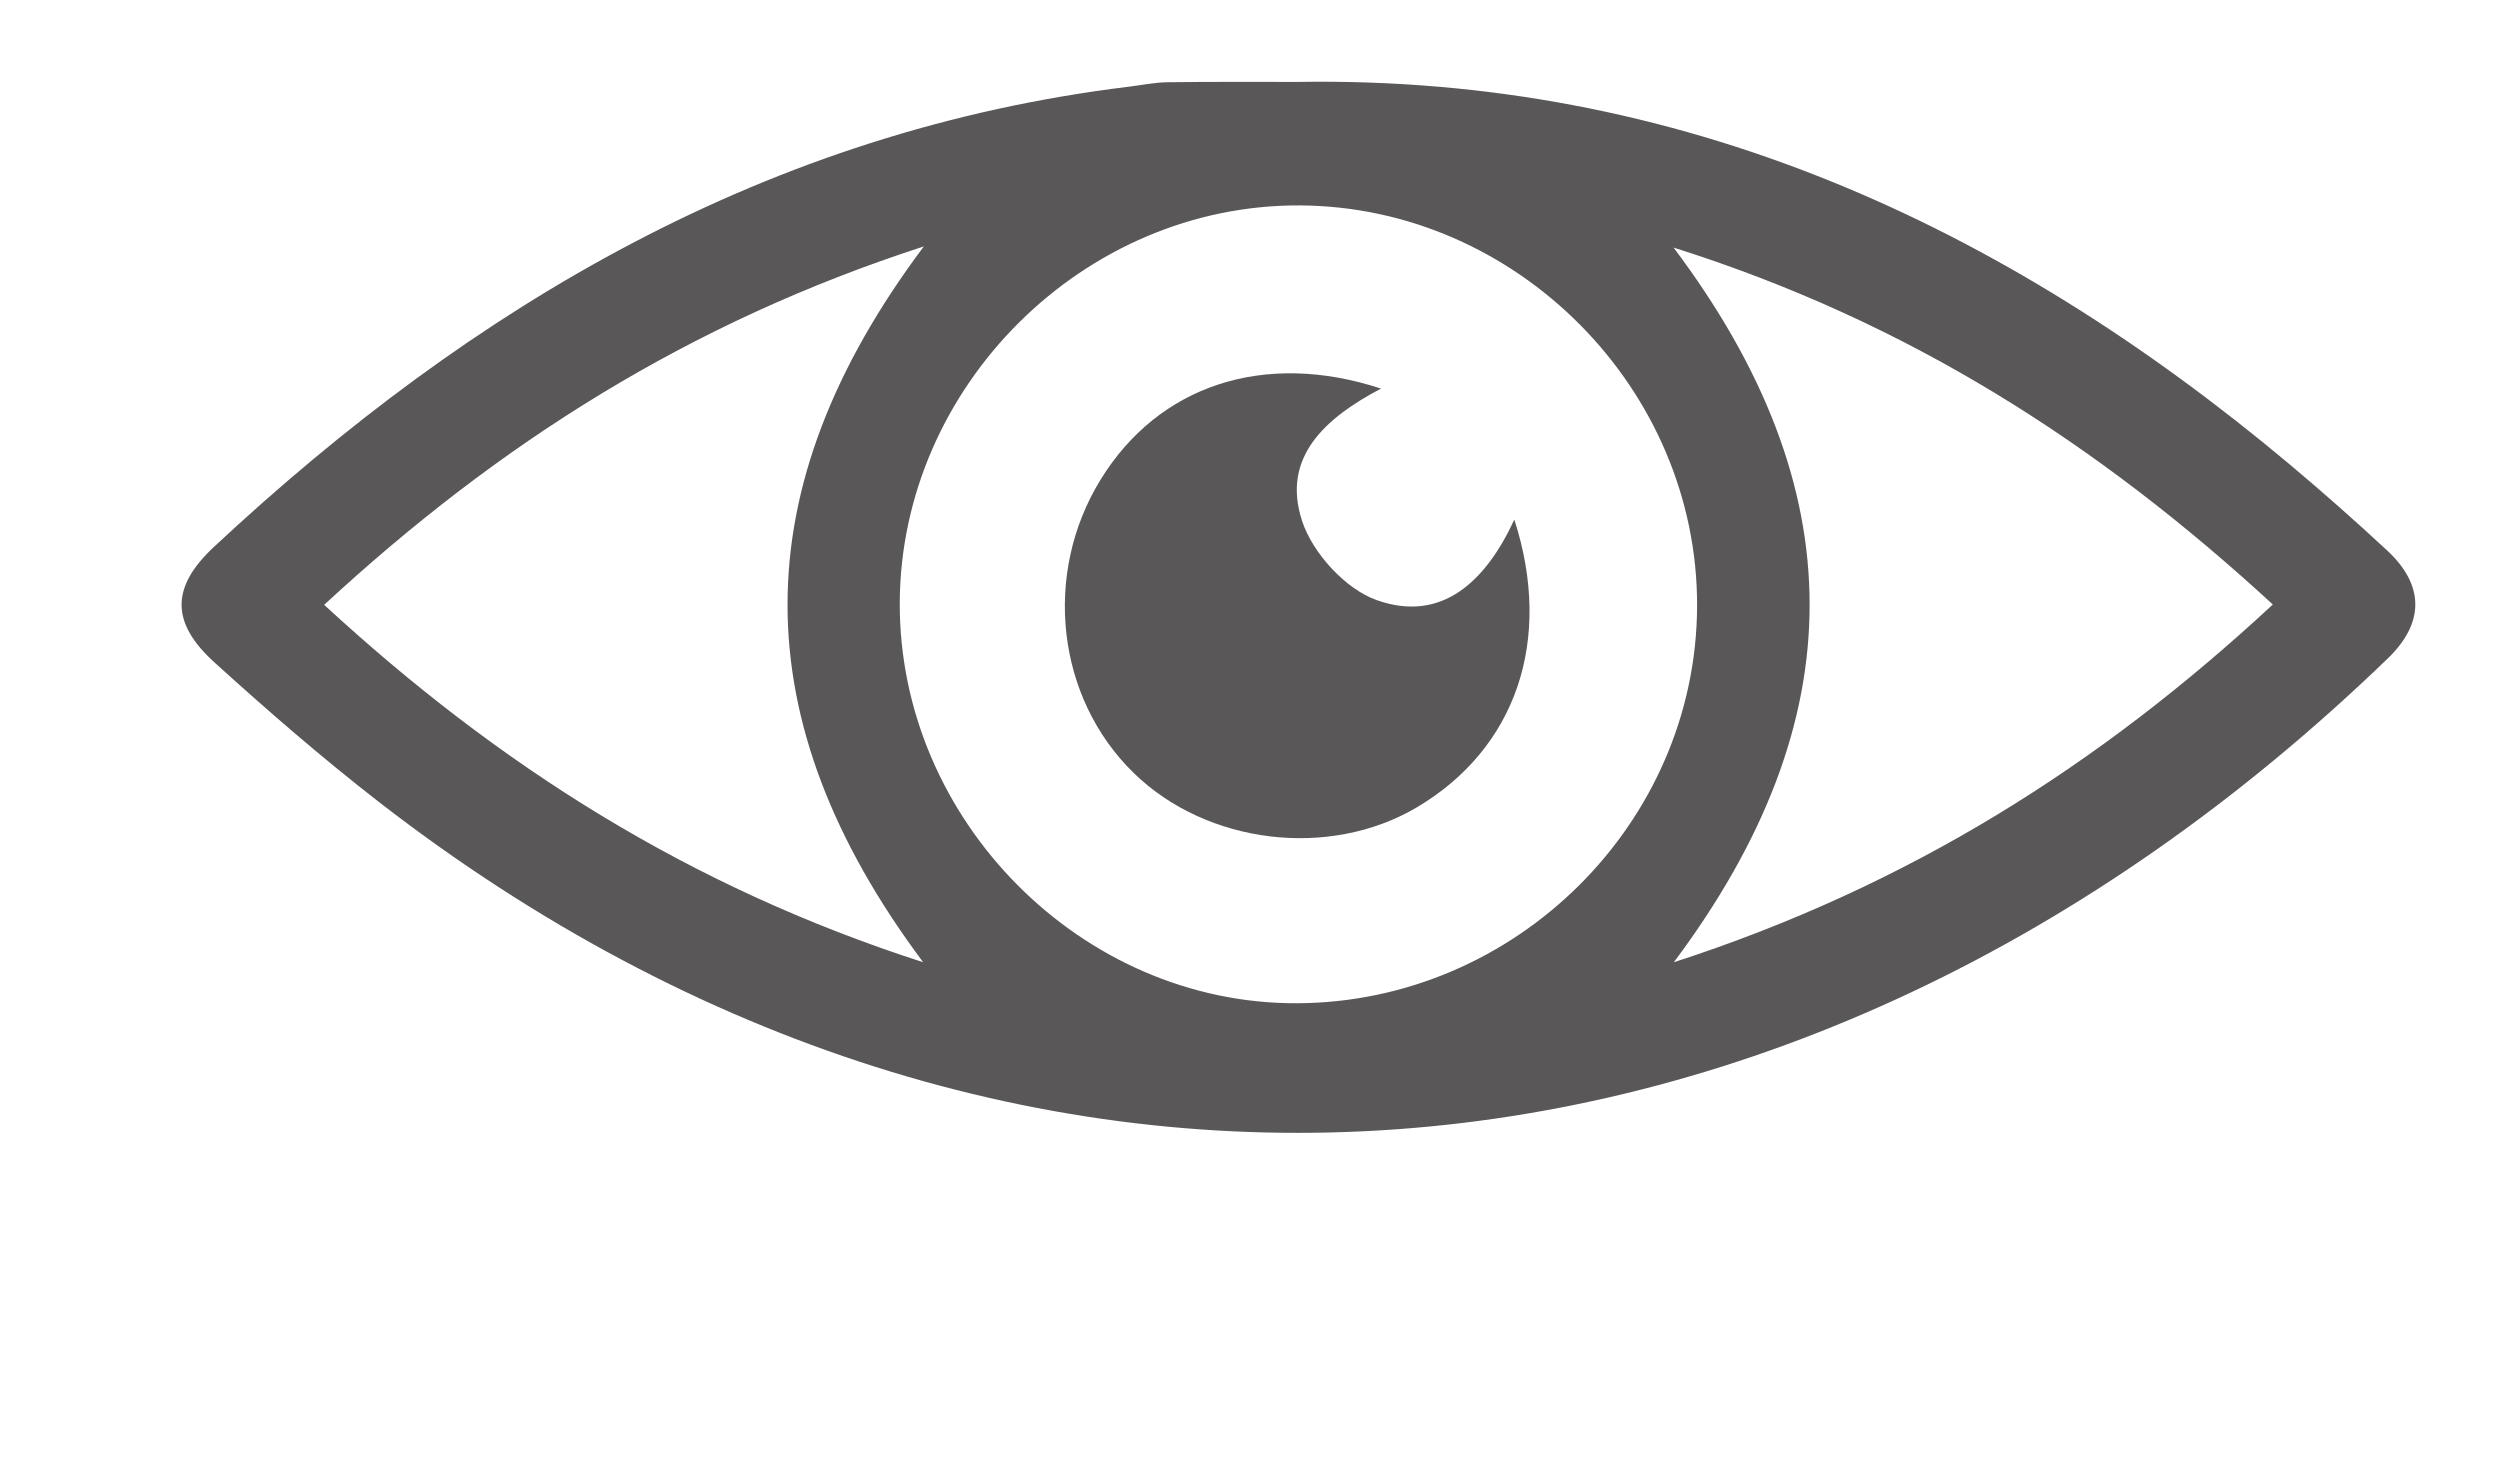
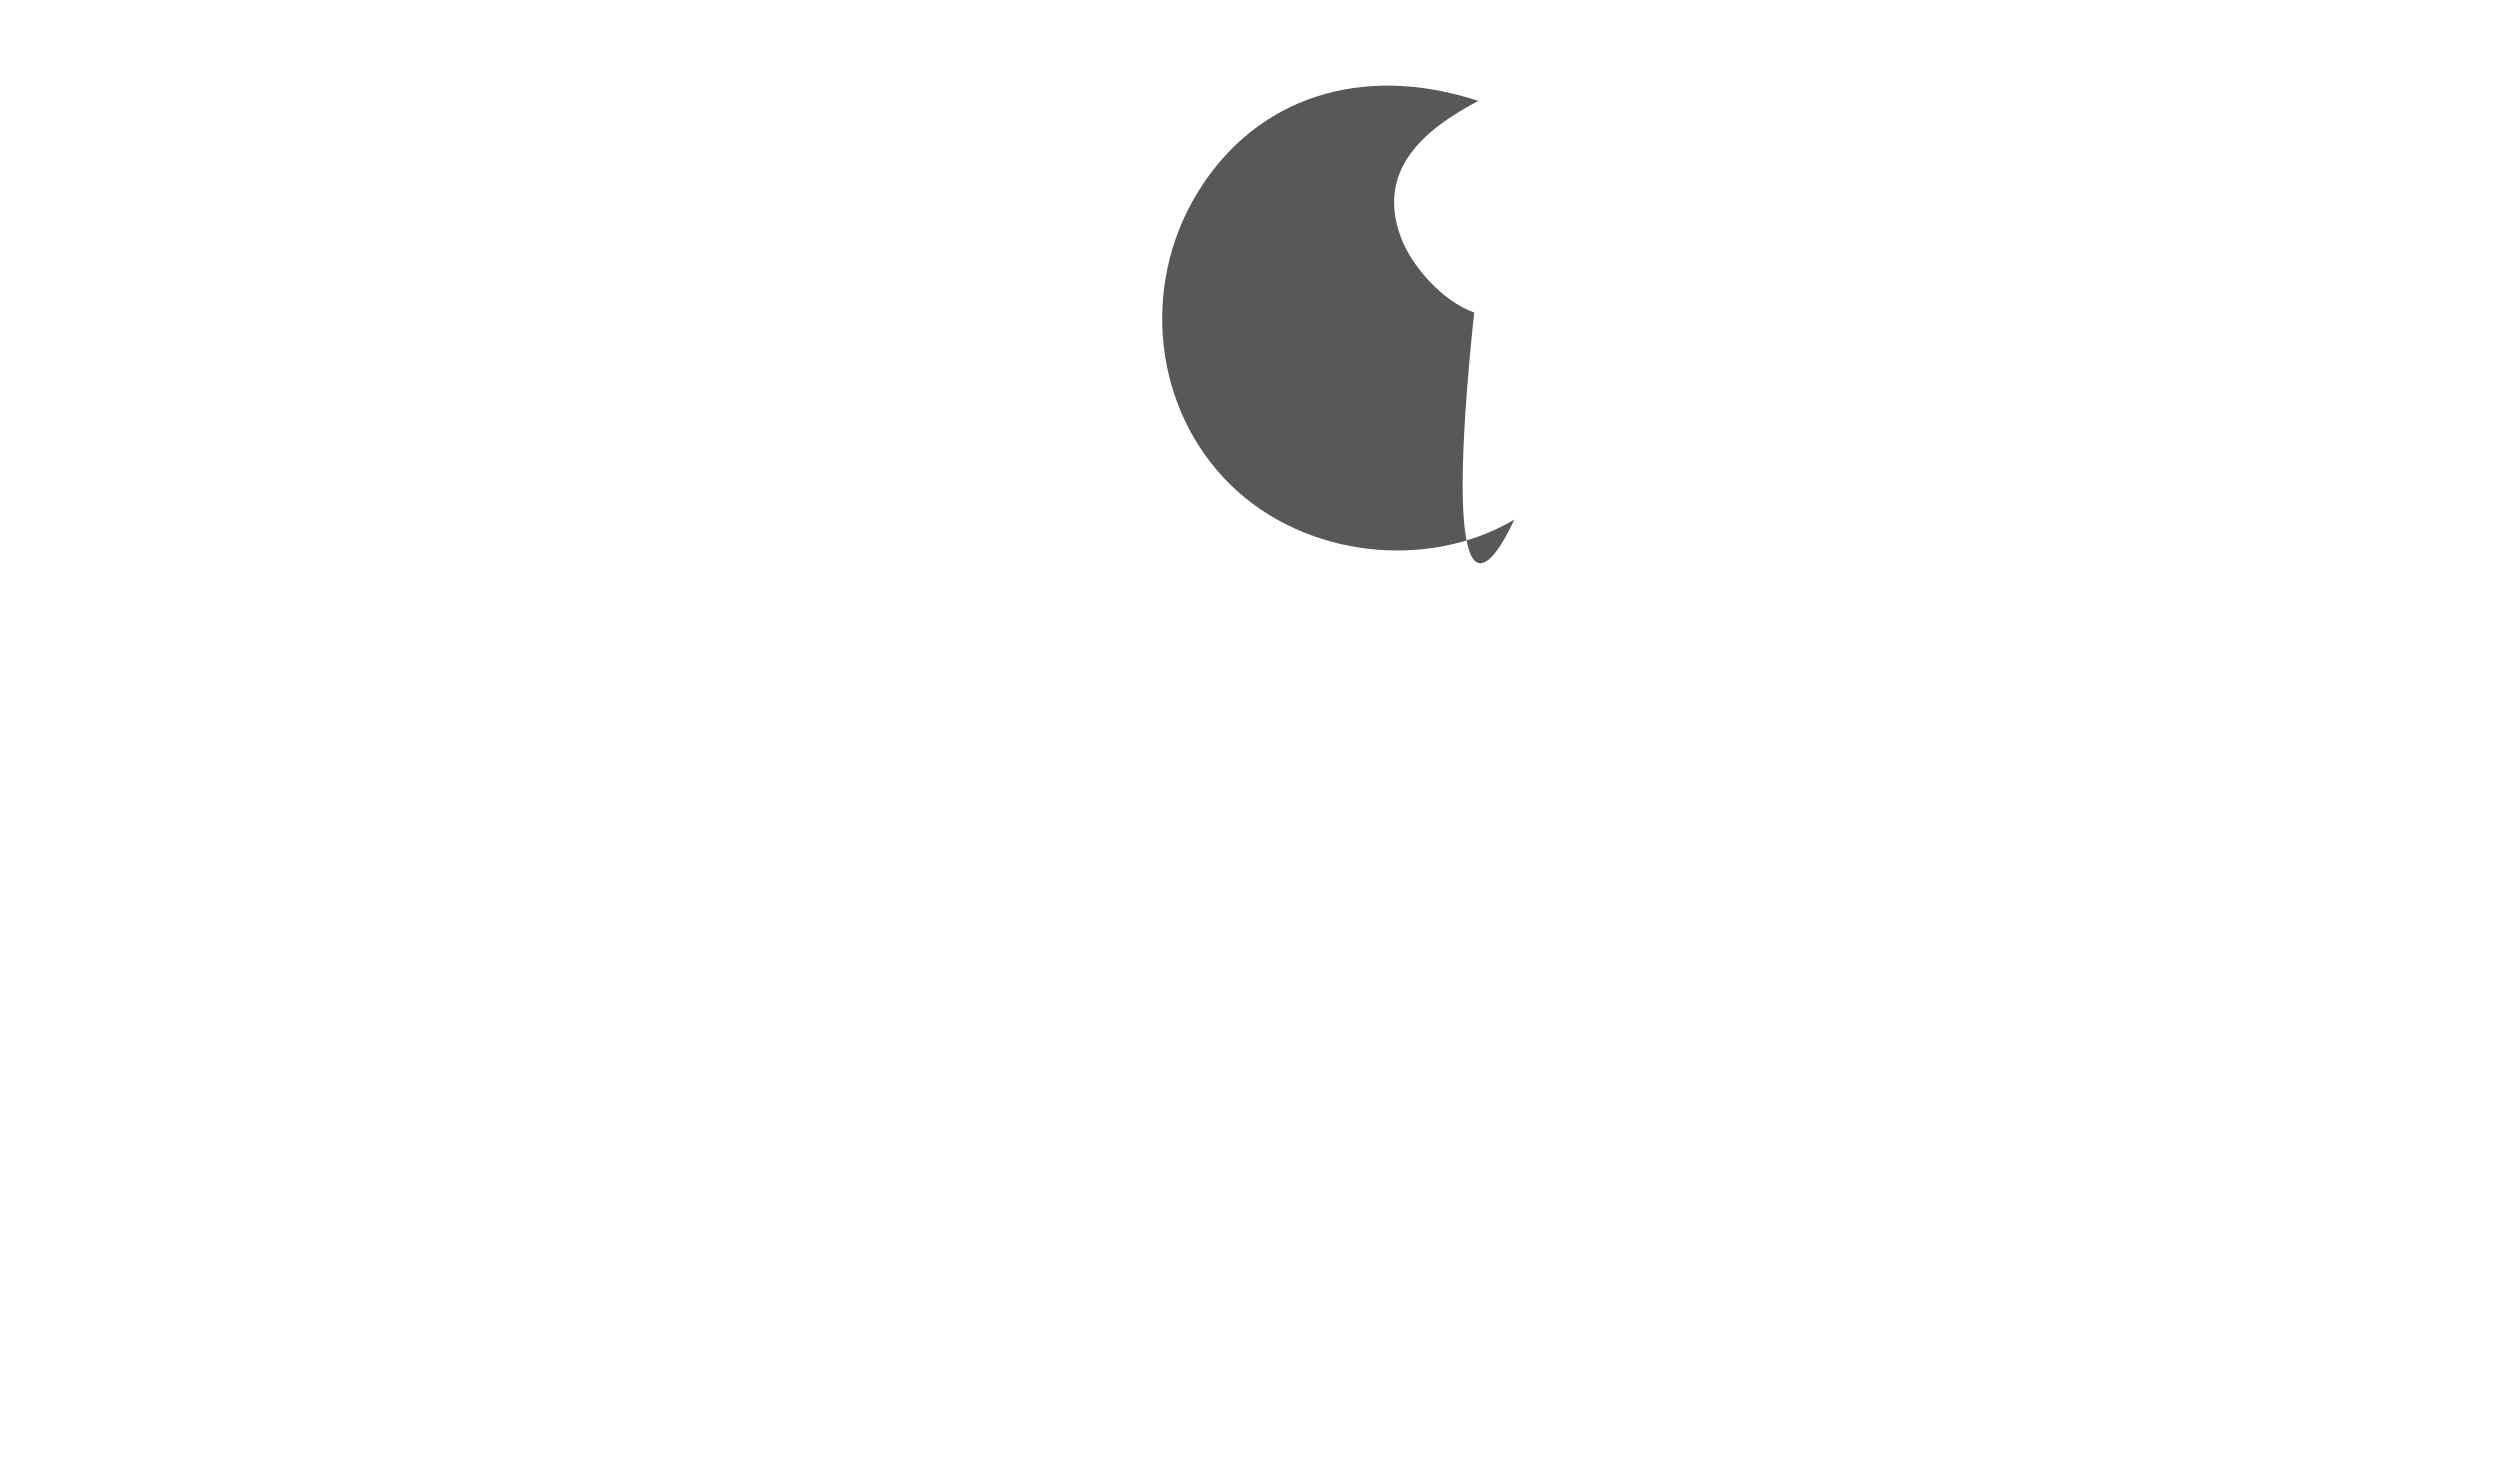
<svg xmlns="http://www.w3.org/2000/svg" version="1.1" id="圖層_1" x="0px" y="0px" width="30px" height="17.667px" viewBox="0 0 30 17.667" enable-background="new 0 0 30 17.667" xml:space="preserve">
-   <path fill="#595758" d="M15.571,0.983c4.579-0.075,8.457,1.701,11.901,4.586c0.398,0.334,0.791,0.681,1.172,1.035  c0.449,0.416,0.451,0.866,0.017,1.29C21.518,14.797,12.125,15.5,4.546,9.623C3.867,9.096,3.215,8.531,2.579,7.954  C2.047,7.475,2.05,7.047,2.563,6.567C5.681,3.656,9.22,1.571,13.541,1.041c0.156-0.019,0.312-0.052,0.466-0.054  C14.528,0.98,15.048,0.983,15.571,0.983 M15.563,12.039c2.623-0.01,4.793-2.162,4.802-4.765c0.009-2.604-2.163-4.795-4.765-4.809  c-2.596-0.014-4.793,2.17-4.803,4.771C10.789,9.842,12.979,12.049,15.563,12.039 M3.89,7.258c2.09,1.926,4.377,3.383,7.188,4.289  c-2.169-2.902-2.174-5.68,0.008-8.59C8.275,3.868,5.987,5.319,3.89,7.258 M20.086,11.547c2.814-0.912,5.104-2.359,7.188-4.293  c-2.102-1.935-4.381-3.396-7.191-4.283C22.26,5.867,22.258,8.643,20.086,11.547" />
-   <path fill="#595758" d="M18.172,6.235c0.471,1.459,0.011,2.753-1.168,3.452c-1.052,0.623-2.521,0.445-3.398-0.41  c-0.928-0.902-1.097-2.387-0.399-3.521c0.695-1.13,1.959-1.554,3.365-1.093c-0.662,0.348-1.201,0.822-0.946,1.591  c0.125,0.382,0.521,0.817,0.896,0.948C17.299,7.477,17.828,6.98,18.172,6.235" />
+   <path fill="#595758" d="M18.172,6.235c-1.052,0.623-2.521,0.445-3.398-0.41  c-0.928-0.902-1.097-2.387-0.399-3.521c0.695-1.13,1.959-1.554,3.365-1.093c-0.662,0.348-1.201,0.822-0.946,1.591  c0.125,0.382,0.521,0.817,0.896,0.948C17.299,7.477,17.828,6.98,18.172,6.235" />
</svg>